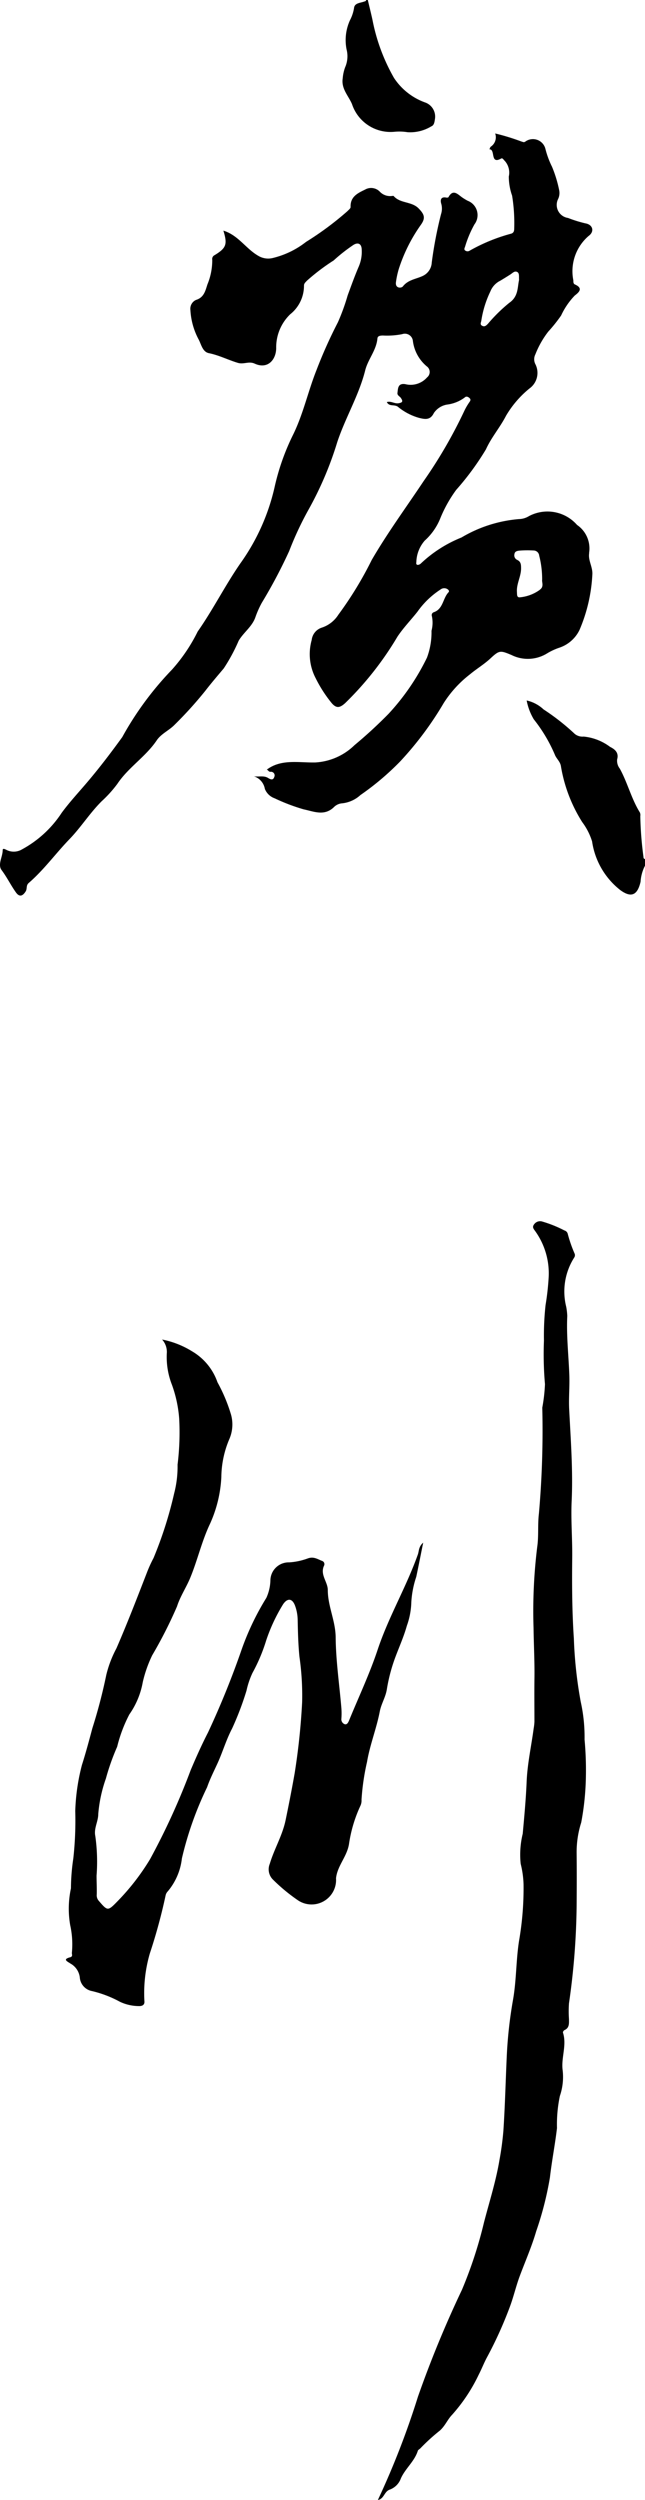
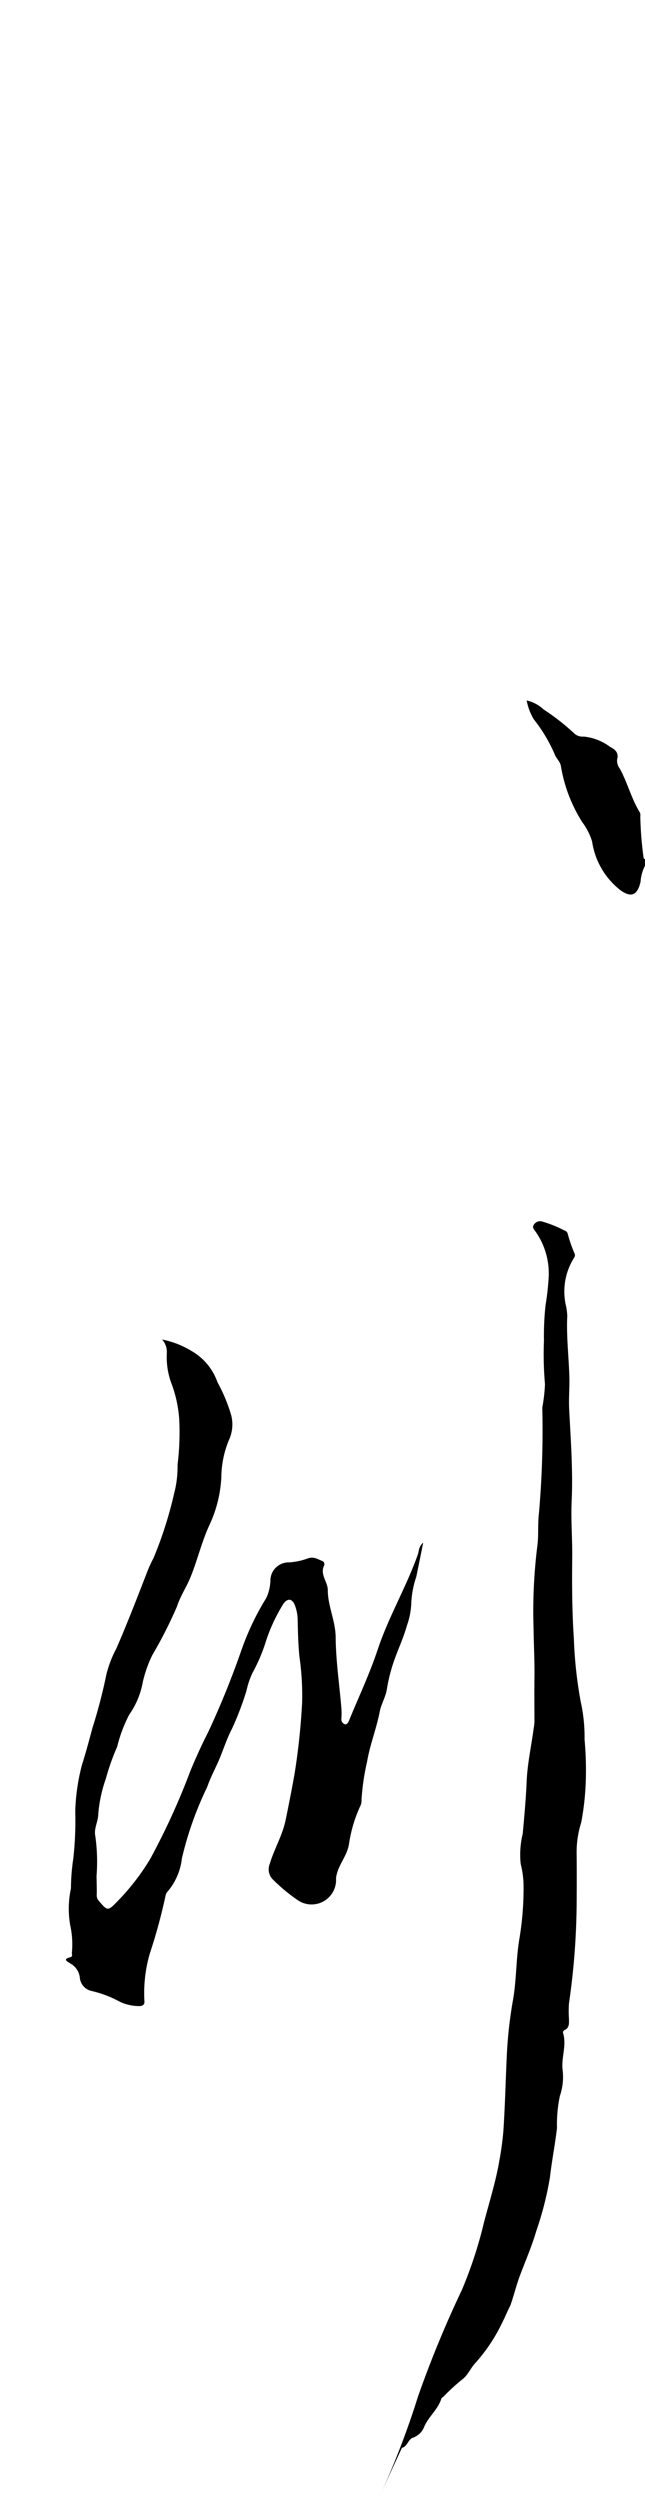
<svg xmlns="http://www.w3.org/2000/svg" width="24" height="93" viewBox="0 0 24 93">
  <g transform="translate(-0.076 -16.652)">
    <path d="M61.748,114.838a1.518,1.518,0,0,0-.165.6c-.116.5-.346.607-.755.308a2.818,2.818,0,0,1-1.049-1.811,2.367,2.367,0,0,0-.367-.718,5.594,5.594,0,0,1-.792-2.077c-.023-.16-.144-.261-.211-.394a5.7,5.7,0,0,0-.8-1.354,2.142,2.142,0,0,1-.264-.7,1.35,1.35,0,0,1,.629.333,8.356,8.356,0,0,1,1.159.91.457.457,0,0,0,.334.1,1.955,1.955,0,0,1,.981.383c.148.073.342.2.263.466a.479.479,0,0,0,.1.344c.288.524.428,1.116.744,1.627a.232.232,0,0,1,.018.14,13.074,13.074,0,0,0,.118,1.514c0,.042.011.075.058.083Z" transform="translate(-37.672 -65.981)" />
-     <path d="M38.288,32.979c.058.245.119.49.173.736a7.034,7.034,0,0,0,.8,2.161,2.334,2.334,0,0,0,1.143.909.558.558,0,0,1,.381.629c-.016.115-.034.227-.133.265a1.511,1.511,0,0,1-.889.218,1.9,1.9,0,0,0-.489-.015A1.509,1.509,0,0,1,37.7,36.853c-.132-.313-.406-.57-.346-.96a1.54,1.54,0,0,1,.09-.411,1.021,1.021,0,0,0,.054-.663,1.78,1.78,0,0,1,.126-1.087,1.494,1.494,0,0,0,.151-.45c.018-.194.228-.191.372-.243.037-.013.074-.013.081-.06Z" transform="translate(-24.526 -16.327)" />
    <path d="M20.609,185.284c-.095.469-.173.873-.259,1.276a3.6,3.6,0,0,0-.184.939,2.8,2.8,0,0,1-.167.885c-.11.394-.277.766-.419,1.144a6.3,6.3,0,0,0-.324,1.214c-.047.3-.208.537-.264.829-.121.631-.367,1.239-.473,1.871a8.746,8.746,0,0,0-.206,1.407.465.465,0,0,1-.038.222,5.126,5.126,0,0,0-.429,1.437c-.078.469-.432.8-.482,1.268a.911.911,0,0,1-1.4.83,6.564,6.564,0,0,1-.965-.8.537.537,0,0,1-.1-.568c.165-.554.47-1.051.589-1.625s.234-1.161.337-1.745a25.052,25.052,0,0,0,.278-2.64,10.14,10.14,0,0,0-.1-1.694c-.046-.459-.057-.922-.066-1.384a1.613,1.613,0,0,0-.092-.5c-.1-.285-.279-.315-.447-.073a6.425,6.425,0,0,0-.633,1.352,6.369,6.369,0,0,1-.51,1.208,3.109,3.109,0,0,0-.222.658,11.157,11.157,0,0,1-.536,1.41c-.214.407-.343.849-.529,1.265-.136.3-.291.6-.4.916a12.641,12.641,0,0,0-.939,2.652,2.3,2.3,0,0,1-.525,1.224.311.311,0,0,0-.08.147,20.445,20.445,0,0,1-.589,2.167,5.3,5.3,0,0,0-.2,1.784c.007.088-.037.162-.168.17a1.67,1.67,0,0,1-.738-.157,4.194,4.194,0,0,0-1.039-.4.558.558,0,0,1-.46-.512.683.683,0,0,0-.355-.517c-.085-.063-.311-.151-.005-.229.108-.028.064-.106.065-.162a3.309,3.309,0,0,0-.062-1.033,3.594,3.594,0,0,1,.028-1.371,7.709,7.709,0,0,1,.088-1.112,12.814,12.814,0,0,0,.072-1.763,7.659,7.659,0,0,1,.248-1.712c.144-.451.267-.913.388-1.366a19.58,19.58,0,0,0,.518-1.982,4.171,4.171,0,0,1,.378-.992c.405-.931.77-1.879,1.137-2.825a4.809,4.809,0,0,1,.244-.535,14.848,14.848,0,0,0,.766-2.4,3.967,3.967,0,0,0,.128-1.074,9.774,9.774,0,0,0,.06-1.718,4.737,4.737,0,0,0-.268-1.25,2.827,2.827,0,0,1-.193-1.164.686.686,0,0,0-.175-.523,3.32,3.32,0,0,1,1.115.438,2.151,2.151,0,0,1,.946,1.152,6.1,6.1,0,0,1,.506,1.209,1.368,1.368,0,0,1-.056.885,3.687,3.687,0,0,0-.306,1.428,4.753,4.753,0,0,1-.419,1.738c-.31.65-.465,1.353-.738,2.014-.149.361-.375.694-.492,1.064a16.531,16.531,0,0,1-.924,1.82,4.691,4.691,0,0,0-.351,1,3,3,0,0,1-.5,1.2,5.332,5.332,0,0,0-.452,1.2,8.516,8.516,0,0,0-.42,1.185,5.2,5.2,0,0,0-.284,1.322c0,.274-.17.534-.11.814a6.843,6.843,0,0,1,.047,1.474c0,.232.013.464.007.7a.313.313,0,0,0,.073.236c.334.386.335.392.7.018a8.554,8.554,0,0,0,1.213-1.569,25.915,25.915,0,0,0,1.509-3.309c.2-.473.411-.946.645-1.4a32.06,32.06,0,0,0,1.252-3.089,9.882,9.882,0,0,1,.919-1.92,1.681,1.681,0,0,0,.151-.677.681.681,0,0,1,.7-.643,2.419,2.419,0,0,0,.686-.145c.221-.082.363.024.532.089a.128.128,0,0,1,.083.167c-.17.342.134.61.134.918,0,.6.287,1.145.293,1.758.008.876.138,1.751.212,2.627a2.658,2.658,0,0,1,0,.408.193.193,0,0,0,.127.2c.086.024.132-.072.164-.151.356-.87.76-1.723,1.056-2.613.407-1.227,1.07-2.34,1.5-3.554.045-.128.022-.285.2-.44" transform="translate(-4.785 -111.248)" />
-     <path d="M41.191,212.53a30.414,30.414,0,0,0,1.488-3.834,40.307,40.307,0,0,1,1.64-3.984,16,16,0,0,0,.818-2.5c.2-.77.444-1.532.575-2.316a11.067,11.067,0,0,0,.148-1.1c.062-.943.084-1.887.128-2.83a16.324,16.324,0,0,1,.23-2.039c.128-.727.111-1.463.223-2.186a11.472,11.472,0,0,0,.169-2.116,3.594,3.594,0,0,0-.107-.758,3.276,3.276,0,0,1,.076-1.117c.059-.646.119-1.292.146-1.941.028-.666.173-1.316.261-1.974a1.979,1.979,0,0,0,.029-.254c0-.525-.006-1.05,0-1.575.011-.638-.025-1.277-.033-1.911a19.519,19.519,0,0,1,.137-3.021c.059-.406.012-.825.063-1.239a35.45,35.45,0,0,0,.125-3.938,6.222,6.222,0,0,0,.1-.872,12.8,12.8,0,0,1-.038-1.62,10.5,10.5,0,0,1,.06-1.325,9.648,9.648,0,0,0,.113-.992,2.7,2.7,0,0,0-.5-1.76c-.075-.1-.119-.159-.023-.271a.271.271,0,0,1,.288-.083,4.5,4.5,0,0,1,.821.33.177.177,0,0,1,.127.13,5.006,5.006,0,0,0,.258.74.159.159,0,0,1-.015.135,2.348,2.348,0,0,0-.3,1.838,2.451,2.451,0,0,1,.039.338c-.036.736.05,1.469.076,2.2.016.43-.027.856-.005,1.279.058,1.137.144,2.274.092,3.41-.032.7.029,1.4.021,2.1-.012,1-.006,2.013.061,3.016a16.017,16.017,0,0,0,.256,2.352,6.036,6.036,0,0,1,.142,1.4,12.383,12.383,0,0,1,.05,1.356,10.037,10.037,0,0,1-.174,1.732,3.645,3.645,0,0,0-.171,1.148c.007.65.005,1.3,0,1.951a26.959,26.959,0,0,1-.285,3.632,4.291,4.291,0,0,0,0,.583c0,.159.022.327-.169.411-.027.012-.062.068-.055.091.148.458-.063.911-.015,1.37a2.179,2.179,0,0,1-.1.99,5.14,5.14,0,0,0-.107,1.194c-.072.613-.192,1.218-.262,1.831a12.242,12.242,0,0,1-.512,2.008c-.163.561-.4,1.1-.605,1.648-.138.366-.225.748-.359,1.118a14.909,14.909,0,0,1-.874,1.936c-.109.205-.193.425-.3.631a6.285,6.285,0,0,1-.992,1.494c-.17.176-.258.412-.455.587a7.248,7.248,0,0,0-.72.655c-.031.036-.09.059-.1.1-.126.394-.465.654-.63,1.024a.694.694,0,0,1-.408.415c-.206.062-.214.333-.428.384" transform="translate(-27.053 -102.878)" />
-     <path d="M22.07,63.02a1.059,1.059,0,0,0-.447-1.045,1.465,1.465,0,0,0-1.792-.327.738.738,0,0,1-.372.109,4.979,4.979,0,0,0-2.137.685,4.773,4.773,0,0,0-1.51.966c-.057.058-.2.1-.169-.05a1.262,1.262,0,0,1,.312-.8,2.239,2.239,0,0,0,.588-.851,4.926,4.926,0,0,1,.583-1.037,10.111,10.111,0,0,0,1.107-1.508c.2-.444.523-.813.747-1.249A3.767,3.767,0,0,1,19.85,56.9a.714.714,0,0,0,.221-.908.4.4,0,0,1,0-.361,3.423,3.423,0,0,1,.48-.848,5.723,5.723,0,0,0,.479-.6,2.705,2.705,0,0,1,.507-.742c.154-.118.328-.27.006-.413-.062-.028-.057-.093-.058-.152a1.729,1.729,0,0,1,.568-1.652c.229-.165.159-.426-.127-.47a4.764,4.764,0,0,1-.64-.2.49.49,0,0,1-.376-.688.523.523,0,0,0,.05-.332,4.65,4.65,0,0,0-.269-.885,3.281,3.281,0,0,1-.248-.675.479.479,0,0,0-.741-.263c-.061.046-.095.012-.149,0a8.259,8.259,0,0,0-.977-.3.42.42,0,0,1-.161.49c-.026.021-.036.063-.053.1.235-.006.015.579.437.342.053-.03.091.051.134.088a.656.656,0,0,1,.15.582,2.156,2.156,0,0,0,.123.712,6.347,6.347,0,0,1,.079,1.206c0,.093-.009.174-.111.207a6.551,6.551,0,0,0-1.543.631.144.144,0,0,1-.186-.017c-.036-.046.006-.1.02-.159a4.077,4.077,0,0,1,.34-.8.571.571,0,0,0-.254-.879,2.123,2.123,0,0,1-.214-.131c-.169-.125-.333-.307-.5,0-.009.015-.056.018-.082.013-.225-.044-.221.123-.182.242a.662.662,0,0,1-.012.376,15.252,15.252,0,0,0-.345,1.8.579.579,0,0,1-.341.5c-.247.117-.538.137-.732.386-.059.075-.3.082-.257-.17a3.193,3.193,0,0,1,.1-.466,5.975,5.975,0,0,1,.821-1.648c.184-.256.14-.391-.079-.616-.261-.268-.684-.178-.929-.461-.013-.014-.056,0-.085,0a.526.526,0,0,1-.435-.167.45.45,0,0,0-.547-.071c-.28.135-.551.265-.536.65,0,.05-.075.105-.12.153a11.5,11.5,0,0,1-1.539,1.142,3.222,3.222,0,0,1-1.219.594.715.715,0,0,1-.563-.081c-.458-.265-.742-.766-1.292-.933.155.507.113.643-.323.91a.16.16,0,0,0-.091.178,2.365,2.365,0,0,1-.179.911c-.077.233-.125.488-.428.58a.361.361,0,0,0-.206.379,2.612,2.612,0,0,0,.311,1.1c.093.18.143.451.373.5.377.075.717.252,1.08.361.222.067.407-.072.628.029.483.221.793-.142.8-.57a1.709,1.709,0,0,1,.521-1.266,1.355,1.355,0,0,0,.513-1.064c0-.087.055-.123.106-.182a7.709,7.709,0,0,1,1-.758,6.167,6.167,0,0,1,.736-.578c.176-.108.3-.036.306.172a1.394,1.394,0,0,1-.111.637c-.151.351-.28.712-.412,1.071a7.817,7.817,0,0,1-.363,1,17.491,17.491,0,0,0-.8,1.787c-.31.781-.486,1.609-.856,2.372a8.6,8.6,0,0,0-.7,1.975A7.852,7.852,0,0,1,9.091,63.41c-.566.82-1.013,1.714-1.584,2.53a6.277,6.277,0,0,1-.959,1.42A11.862,11.862,0,0,0,4.7,69.868c-.405.559-.82,1.106-1.265,1.633-.331.393-.684.769-.988,1.182A4.1,4.1,0,0,1,.974,74.042a.6.6,0,0,1-.567.03c-.049-.024-.157-.089-.156,0,0,.254-.195.534-.04.744.2.267.342.563.533.83.124.174.244.148.361-.036.065-.1.007-.222.114-.315.563-.486,1-1.094,1.514-1.627.432-.446.761-.978,1.205-1.418a4.526,4.526,0,0,0,.579-.642c.412-.617,1.055-1.009,1.465-1.619.166-.247.459-.368.663-.577a14.649,14.649,0,0,0,1.146-1.267c.22-.285.454-.558.685-.832a6.632,6.632,0,0,0,.556-1.031c.181-.309.5-.522.622-.874a3.58,3.58,0,0,1,.238-.536,18.832,18.832,0,0,0,1.02-1.927,12.141,12.141,0,0,1,.707-1.517A12.783,12.783,0,0,0,12.7,58.894c.3-.906.8-1.728,1.037-2.658.1-.418.418-.753.458-1.2.009-.1.115-.107.208-.108a2.891,2.891,0,0,0,.71-.05.3.3,0,0,1,.4.242,1.47,1.47,0,0,0,.519.956.257.257,0,0,1,.01.41.813.813,0,0,1-.811.251c-.275-.042-.27.155-.291.328-.012.091.083.123.126.184.084.122.074.175-.093.2-.147.019-.276-.093-.429-.045.093.182.278.074.414.176a2.157,2.157,0,0,0,.785.412c.221.053.417.094.551-.179a.739.739,0,0,1,.486-.315,1.38,1.38,0,0,0,.666-.267c.05-.052.123-.028.179.028s.025.1-.009.149a2.3,2.3,0,0,0-.184.315,17.706,17.706,0,0,1-1.517,2.62c-.649.975-1.343,1.92-1.932,2.934a13.513,13.513,0,0,1-1.243,2.039,1.154,1.154,0,0,1-.618.48.546.546,0,0,0-.373.459,1.933,1.933,0,0,0,.148,1.422,4.9,4.9,0,0,0,.6.931c.176.2.3.17.493,0a11.95,11.95,0,0,0,1.95-2.477c.221-.332.5-.618.745-.929a3.14,3.14,0,0,1,.854-.823.225.225,0,0,1,.261-.016c.037.024.084.071.038.119-.212.223-.194.616-.543.739a.112.112,0,0,0-.075.142,1.176,1.176,0,0,1-.013.549,2.691,2.691,0,0,1-.169,1,8.591,8.591,0,0,1-1.43,2.09,16.908,16.908,0,0,1-1.267,1.166,2.267,2.267,0,0,1-1.457.643c-.623.013-1.273-.139-1.811.271.041-.016.062.077.14.077a.135.135,0,0,1,.143.193c-.044.134-.139.091-.228.037-.161-.1-.342-.035-.531-.064a.6.6,0,0,1,.409.469.609.609,0,0,0,.363.35,7.1,7.1,0,0,0,1.08.411c.387.081.778.265,1.137-.092a.478.478,0,0,1,.3-.132,1.192,1.192,0,0,0,.676-.307,10.013,10.013,0,0,0,1.482-1.254,12.349,12.349,0,0,0,1.617-2.169,4.19,4.19,0,0,1,.975-1.067c.249-.208.529-.374.765-.594.331-.308.365-.3.779-.128a1.362,1.362,0,0,0,1.34-.066,2.3,2.3,0,0,1,.431-.2,1.284,1.284,0,0,0,.763-.664,5.972,5.972,0,0,0,.477-2.046c.026-.289-.164-.538-.117-.813m-4.01-8.669a3.807,3.807,0,0,1,.333-1.065.754.754,0,0,1,.369-.4q.192-.115.38-.235c.076-.049.149-.137.244-.093s.066.167.075.3c-.063.281-.022.617-.367.853a5.914,5.914,0,0,0-.788.774c-.062.063-.122.131-.22.077s-.03-.136-.026-.214m2.175,10.036a1.5,1.5,0,0,1-.748.281c-.11.007-.1-.093-.105-.195-.022-.3.147-.565.154-.866,0-.163-.005-.265-.147-.333a.184.184,0,0,1-.1-.213c.013-.113.121-.123.188-.131a3.844,3.844,0,0,1,.519-.005.212.212,0,0,1,.214.192,3.555,3.555,0,0,1,.11.9c-.018.08.078.254-.083.364" transform="translate(-0.075 -25.794)" />
+     <path d="M41.191,212.53a30.414,30.414,0,0,0,1.488-3.834,40.307,40.307,0,0,1,1.64-3.984,16,16,0,0,0,.818-2.5c.2-.77.444-1.532.575-2.316a11.067,11.067,0,0,0,.148-1.1c.062-.943.084-1.887.128-2.83a16.324,16.324,0,0,1,.23-2.039c.128-.727.111-1.463.223-2.186a11.472,11.472,0,0,0,.169-2.116,3.594,3.594,0,0,0-.107-.758,3.276,3.276,0,0,1,.076-1.117c.059-.646.119-1.292.146-1.941.028-.666.173-1.316.261-1.974a1.979,1.979,0,0,0,.029-.254c0-.525-.006-1.05,0-1.575.011-.638-.025-1.277-.033-1.911a19.519,19.519,0,0,1,.137-3.021c.059-.406.012-.825.063-1.239a35.45,35.45,0,0,0,.125-3.938,6.222,6.222,0,0,0,.1-.872,12.8,12.8,0,0,1-.038-1.62,10.5,10.5,0,0,1,.06-1.325,9.648,9.648,0,0,0,.113-.992,2.7,2.7,0,0,0-.5-1.76c-.075-.1-.119-.159-.023-.271a.271.271,0,0,1,.288-.083,4.5,4.5,0,0,1,.821.33.177.177,0,0,1,.127.13,5.006,5.006,0,0,0,.258.74.159.159,0,0,1-.015.135,2.348,2.348,0,0,0-.3,1.838,2.451,2.451,0,0,1,.039.338c-.036.736.05,1.469.076,2.2.016.43-.027.856-.005,1.279.058,1.137.144,2.274.092,3.41-.032.7.029,1.4.021,2.1-.012,1-.006,2.013.061,3.016a16.017,16.017,0,0,0,.256,2.352,6.036,6.036,0,0,1,.142,1.4,12.383,12.383,0,0,1,.05,1.356,10.037,10.037,0,0,1-.174,1.732,3.645,3.645,0,0,0-.171,1.148c.007.65.005,1.3,0,1.951a26.959,26.959,0,0,1-.285,3.632,4.291,4.291,0,0,0,0,.583c0,.159.022.327-.169.411-.027.012-.062.068-.055.091.148.458-.063.911-.015,1.37a2.179,2.179,0,0,1-.1.99,5.14,5.14,0,0,0-.107,1.194c-.072.613-.192,1.218-.262,1.831a12.242,12.242,0,0,1-.512,2.008c-.163.561-.4,1.1-.605,1.648-.138.366-.225.748-.359,1.118c-.109.205-.193.425-.3.631a6.285,6.285,0,0,1-.992,1.494c-.17.176-.258.412-.455.587a7.248,7.248,0,0,0-.72.655c-.031.036-.09.059-.1.1-.126.394-.465.654-.63,1.024a.694.694,0,0,1-.408.415c-.206.062-.214.333-.428.384" transform="translate(-27.053 -102.878)" />
  </g>
</svg>